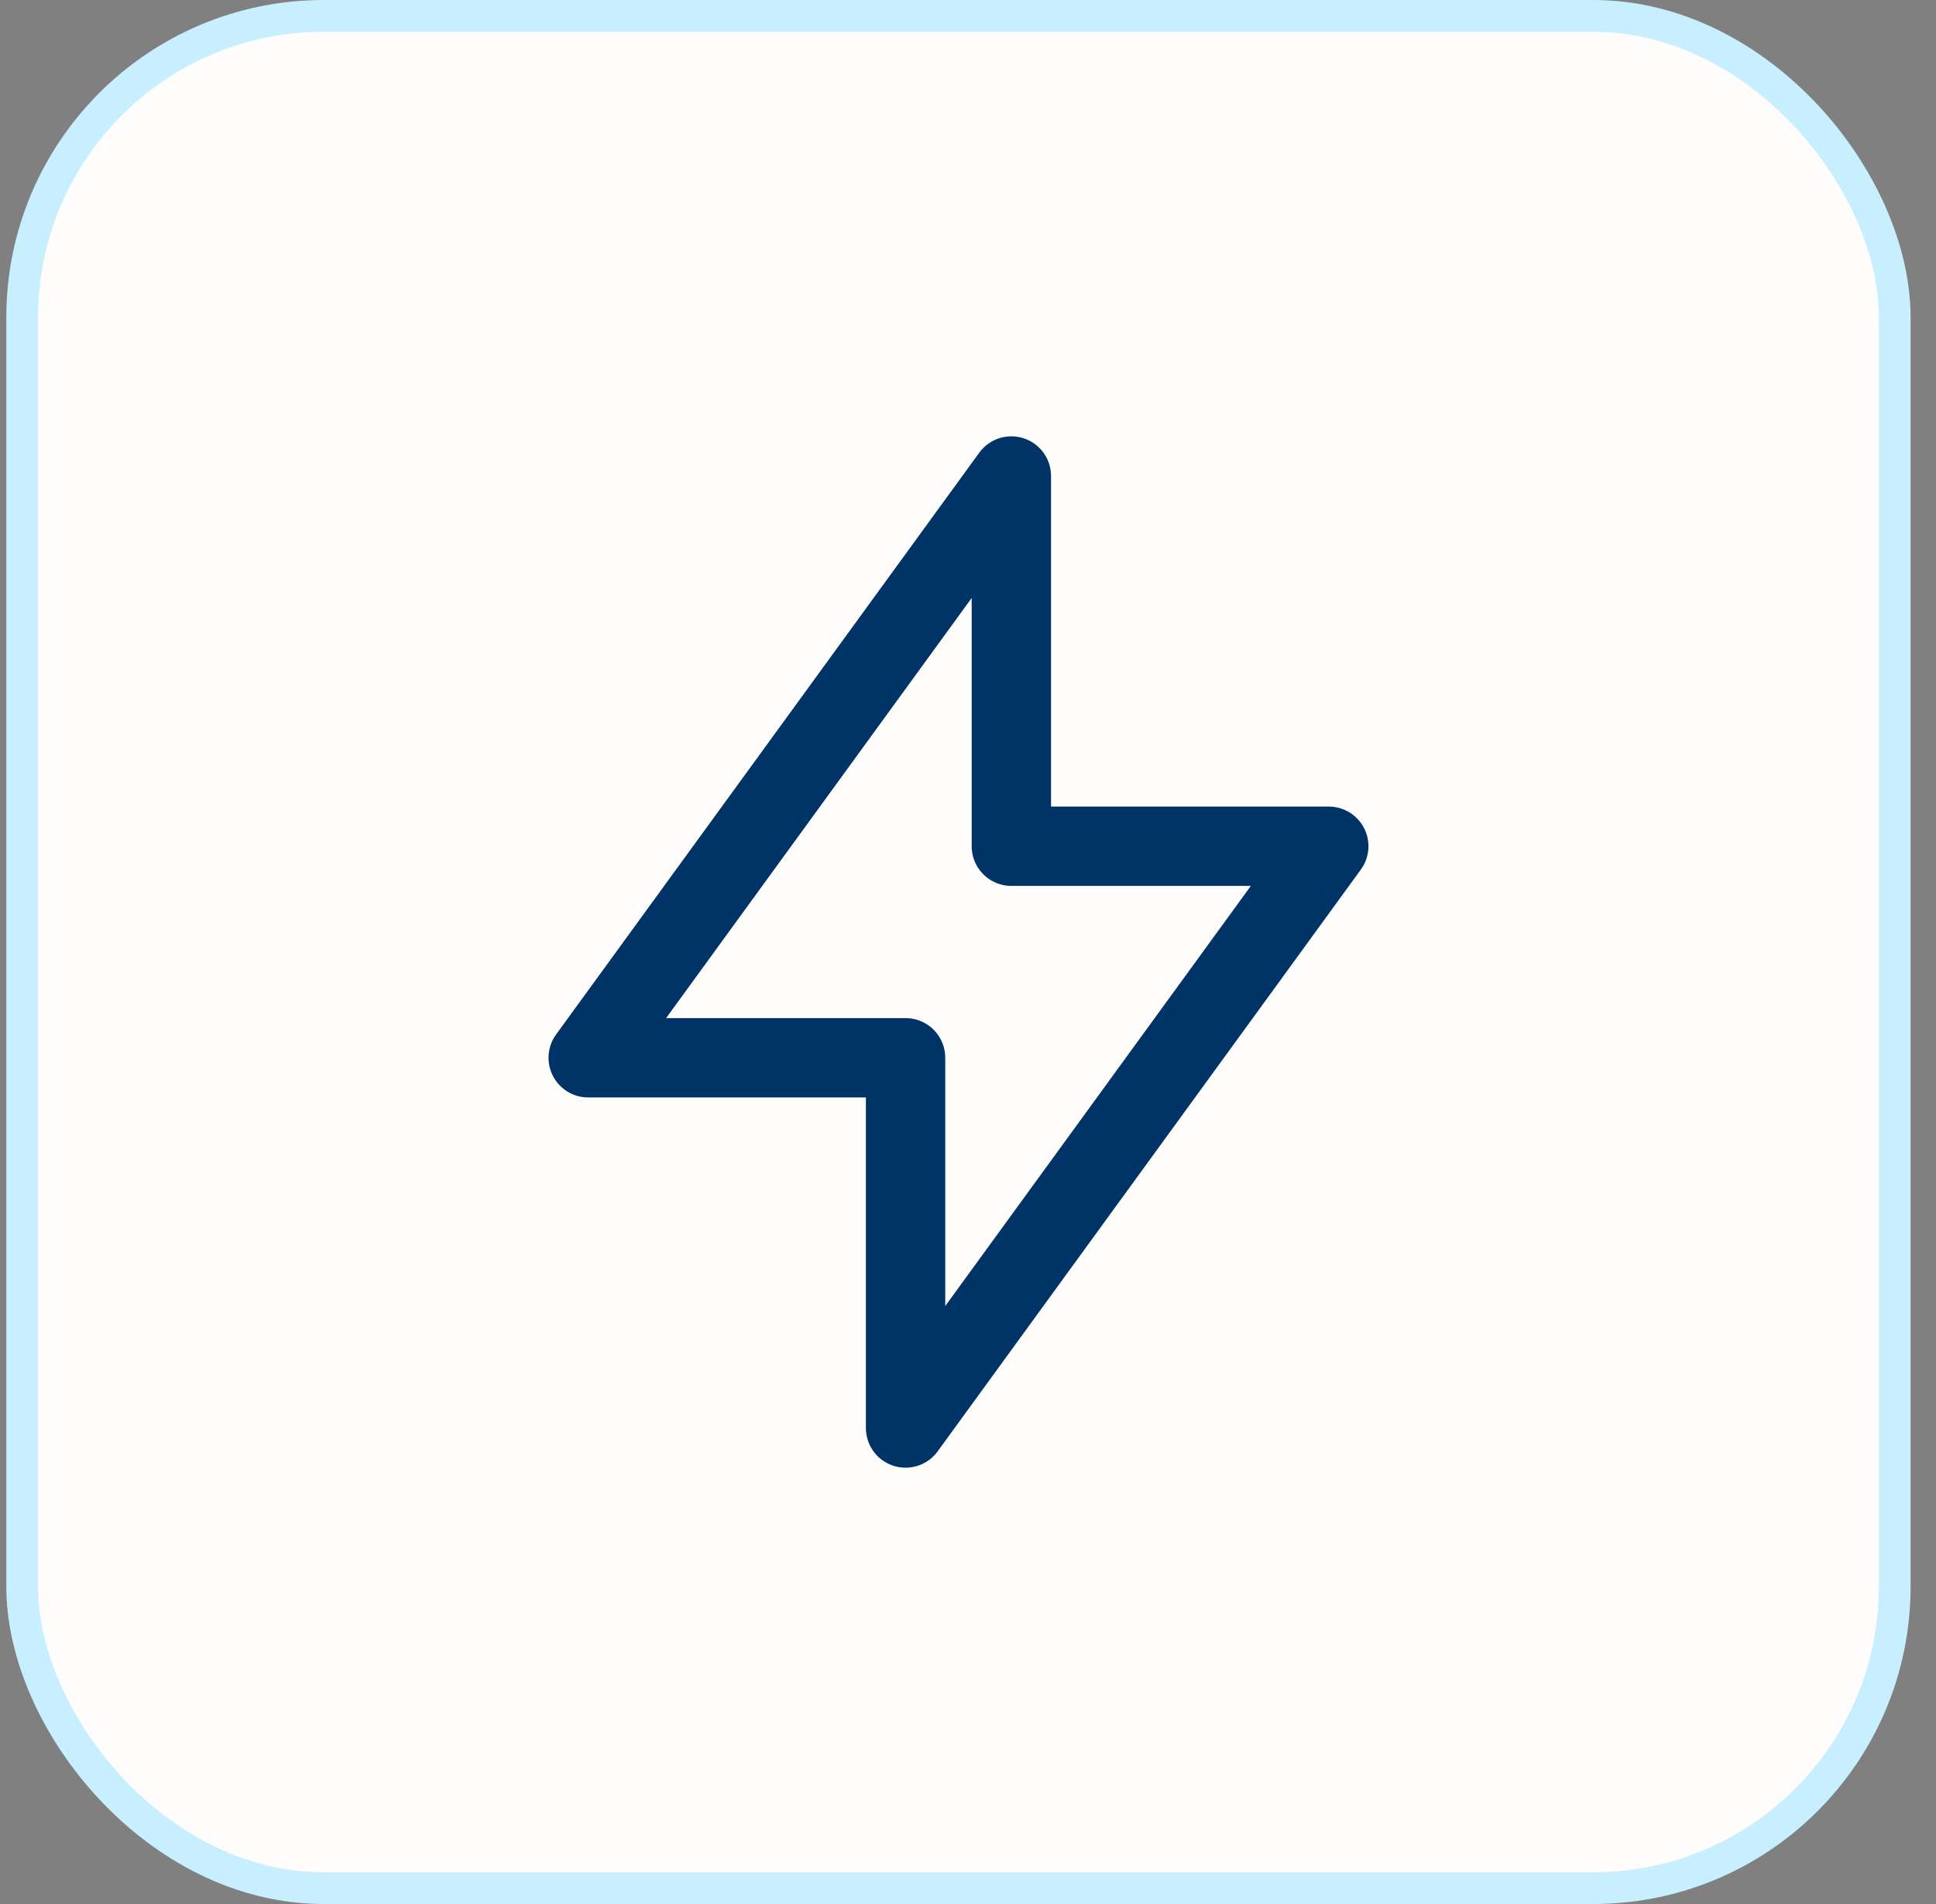
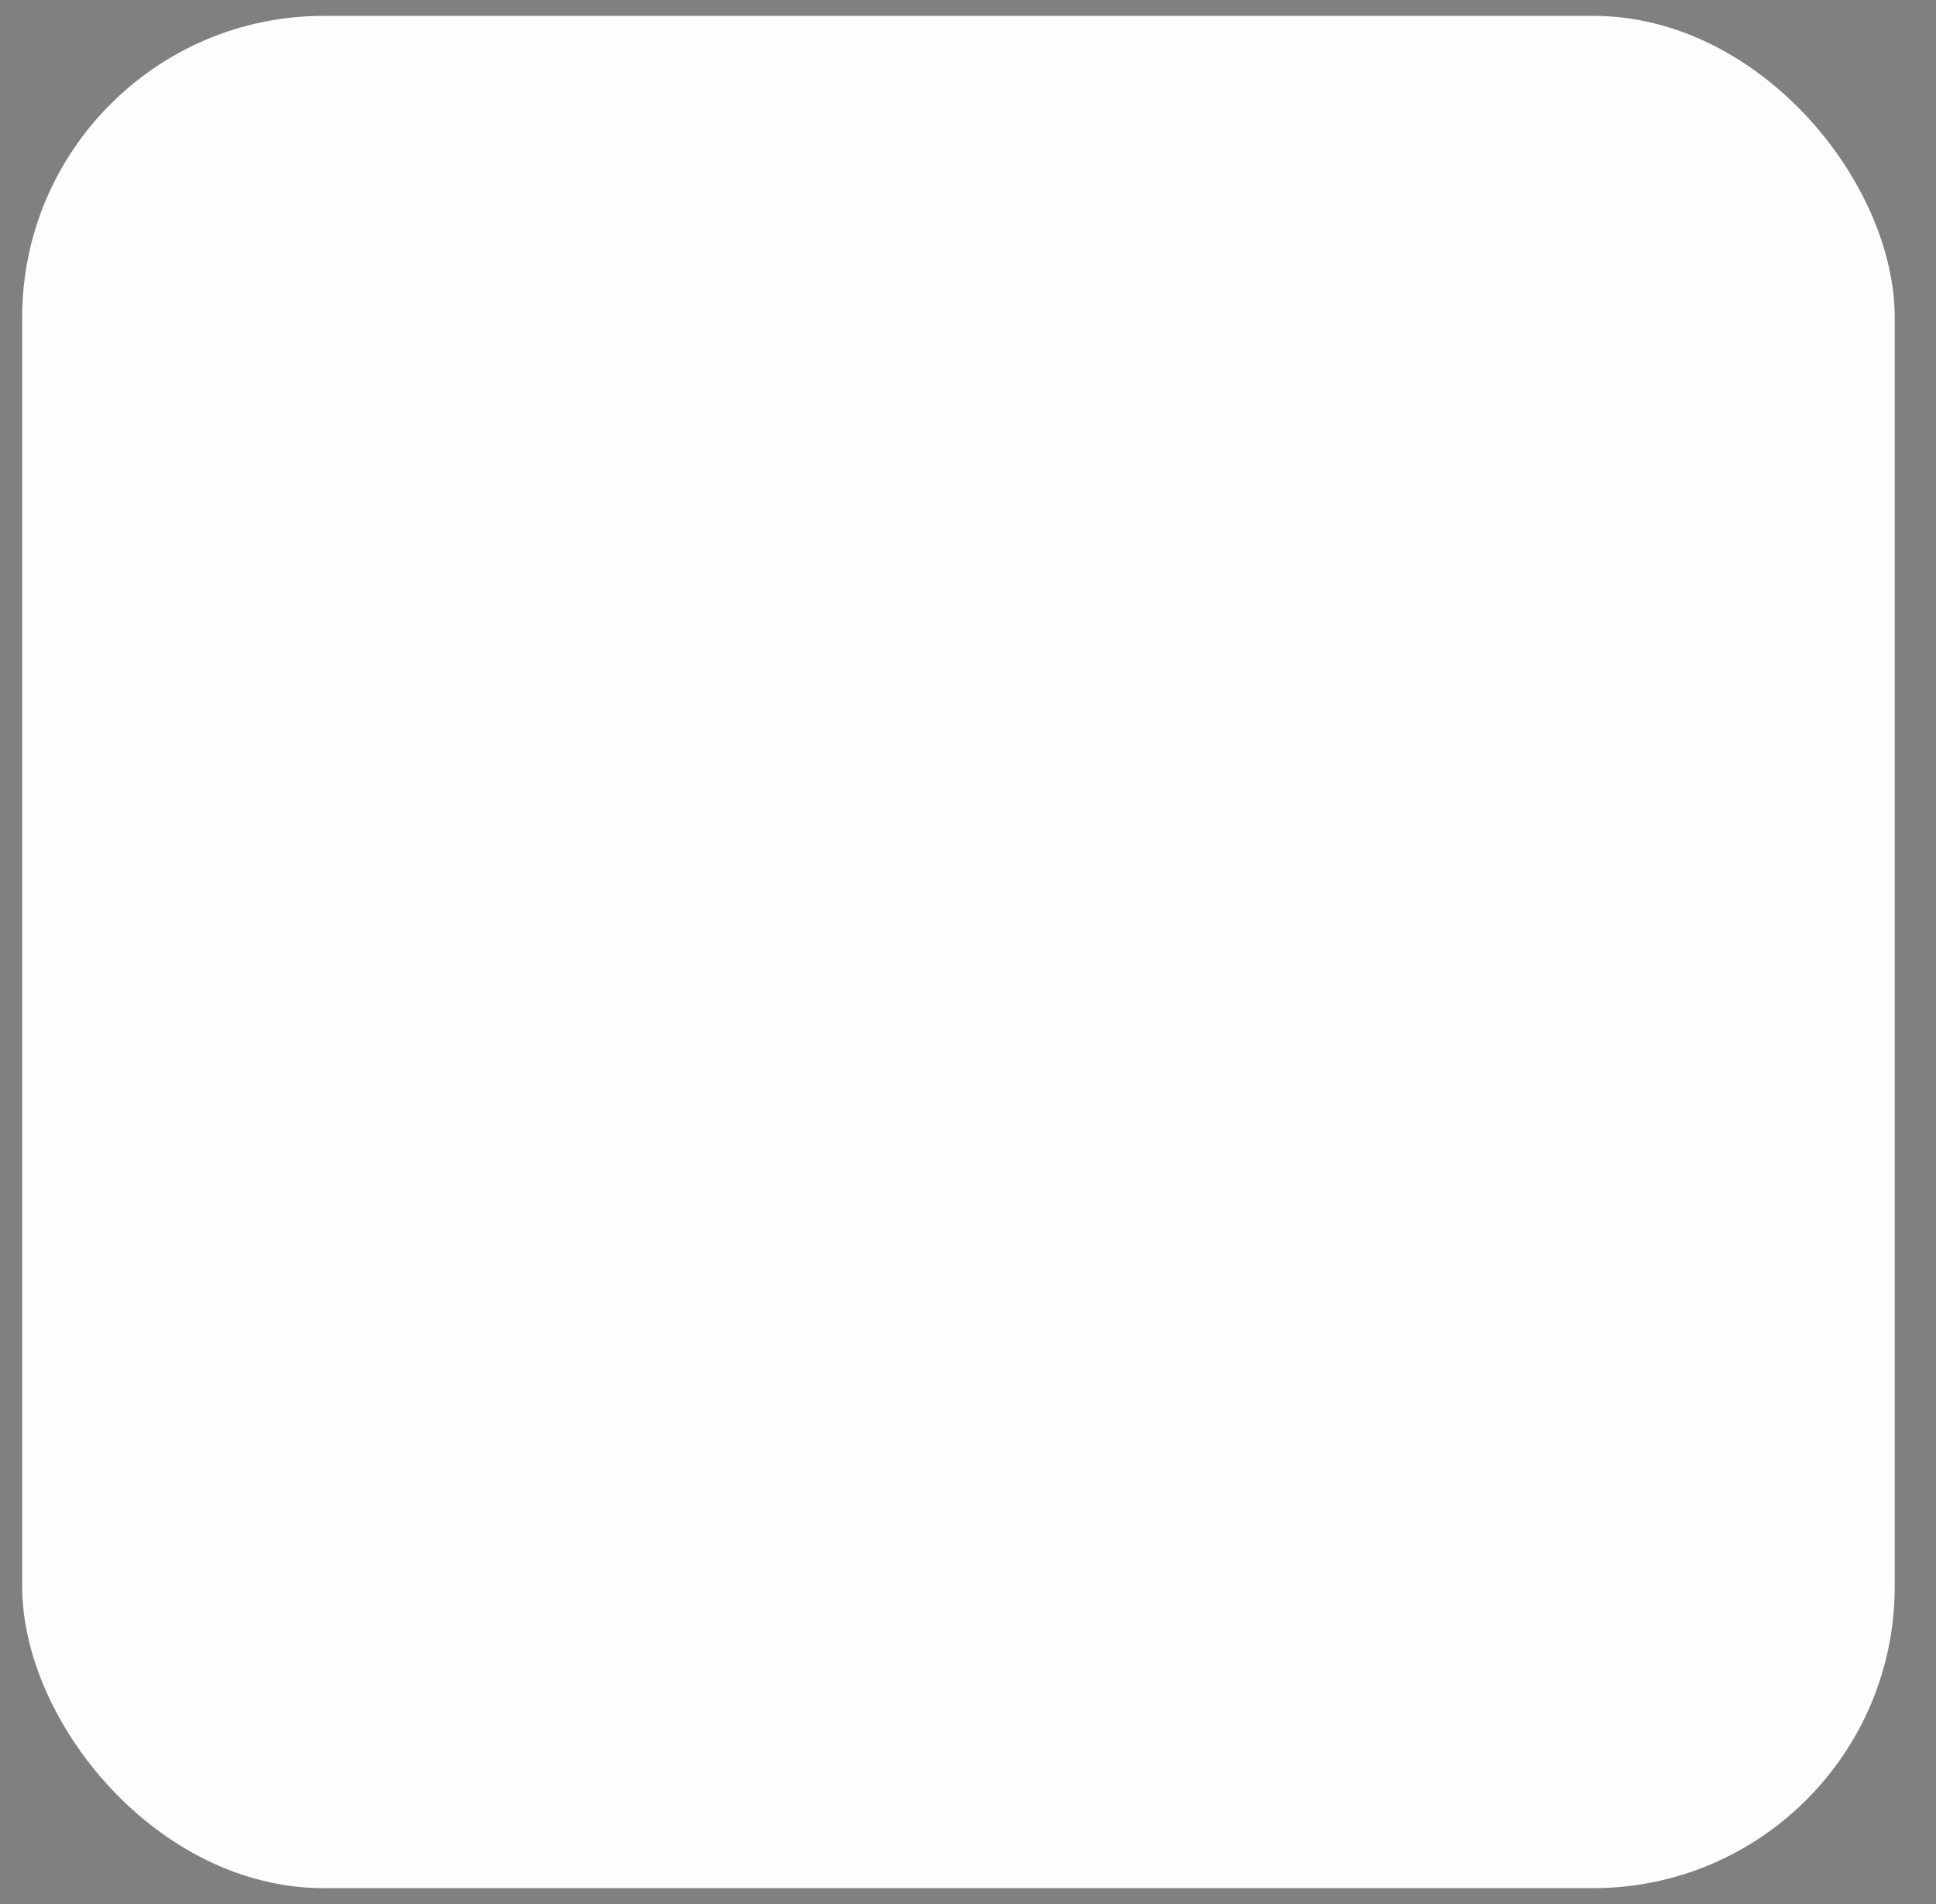
<svg xmlns="http://www.w3.org/2000/svg" width="61" height="60" viewBox="0 0 61 60" fill="none">
  <rect x="0" y="0" width="61" height="60" fill="#808080" stroke="none" />
  <rect x="0.699" y="0.5" width="59" height="59" rx="9.5" fill="#FEFDFC" />
-   <rect x="0.699" y="0.5" width="59" height="59" rx="9.5" stroke="#C7EFFF" />
-   <path d="M31.866 15V26.667H41.867L28.533 45V33.333H18.533L31.866 15Z" stroke="#003366" stroke-width="2.5" stroke-linecap="round" stroke-linejoin="round" />
</svg>